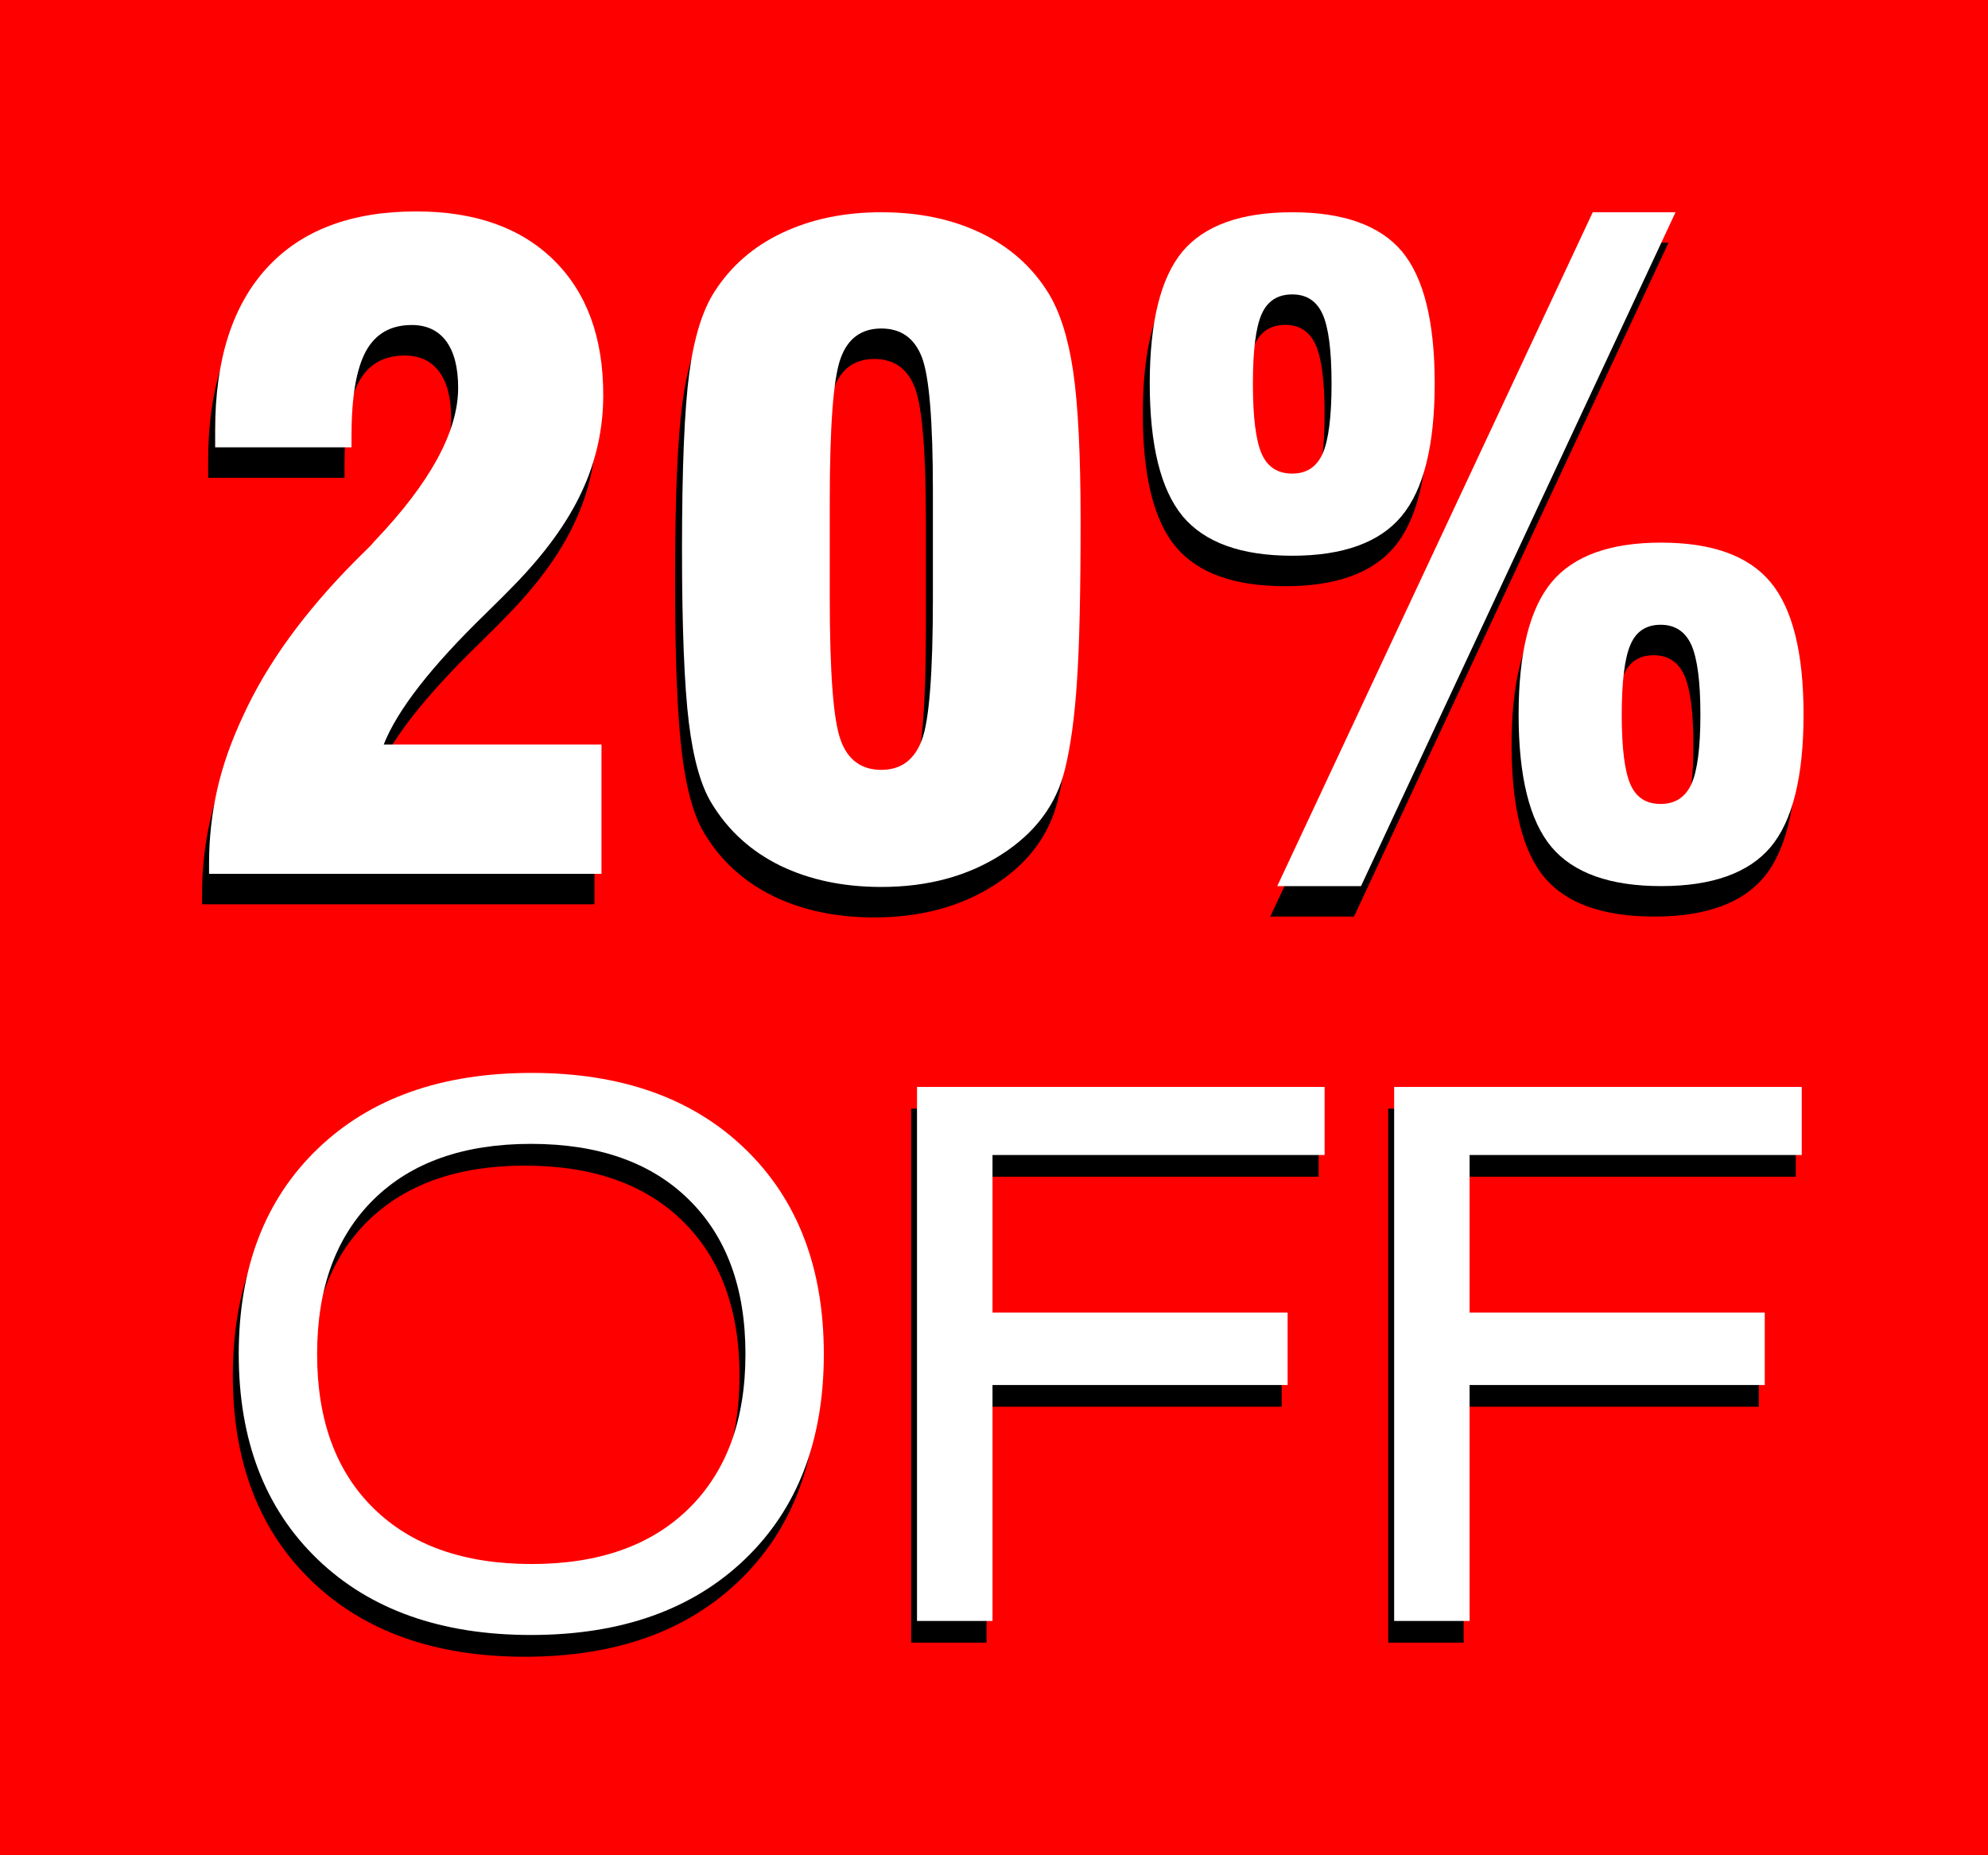
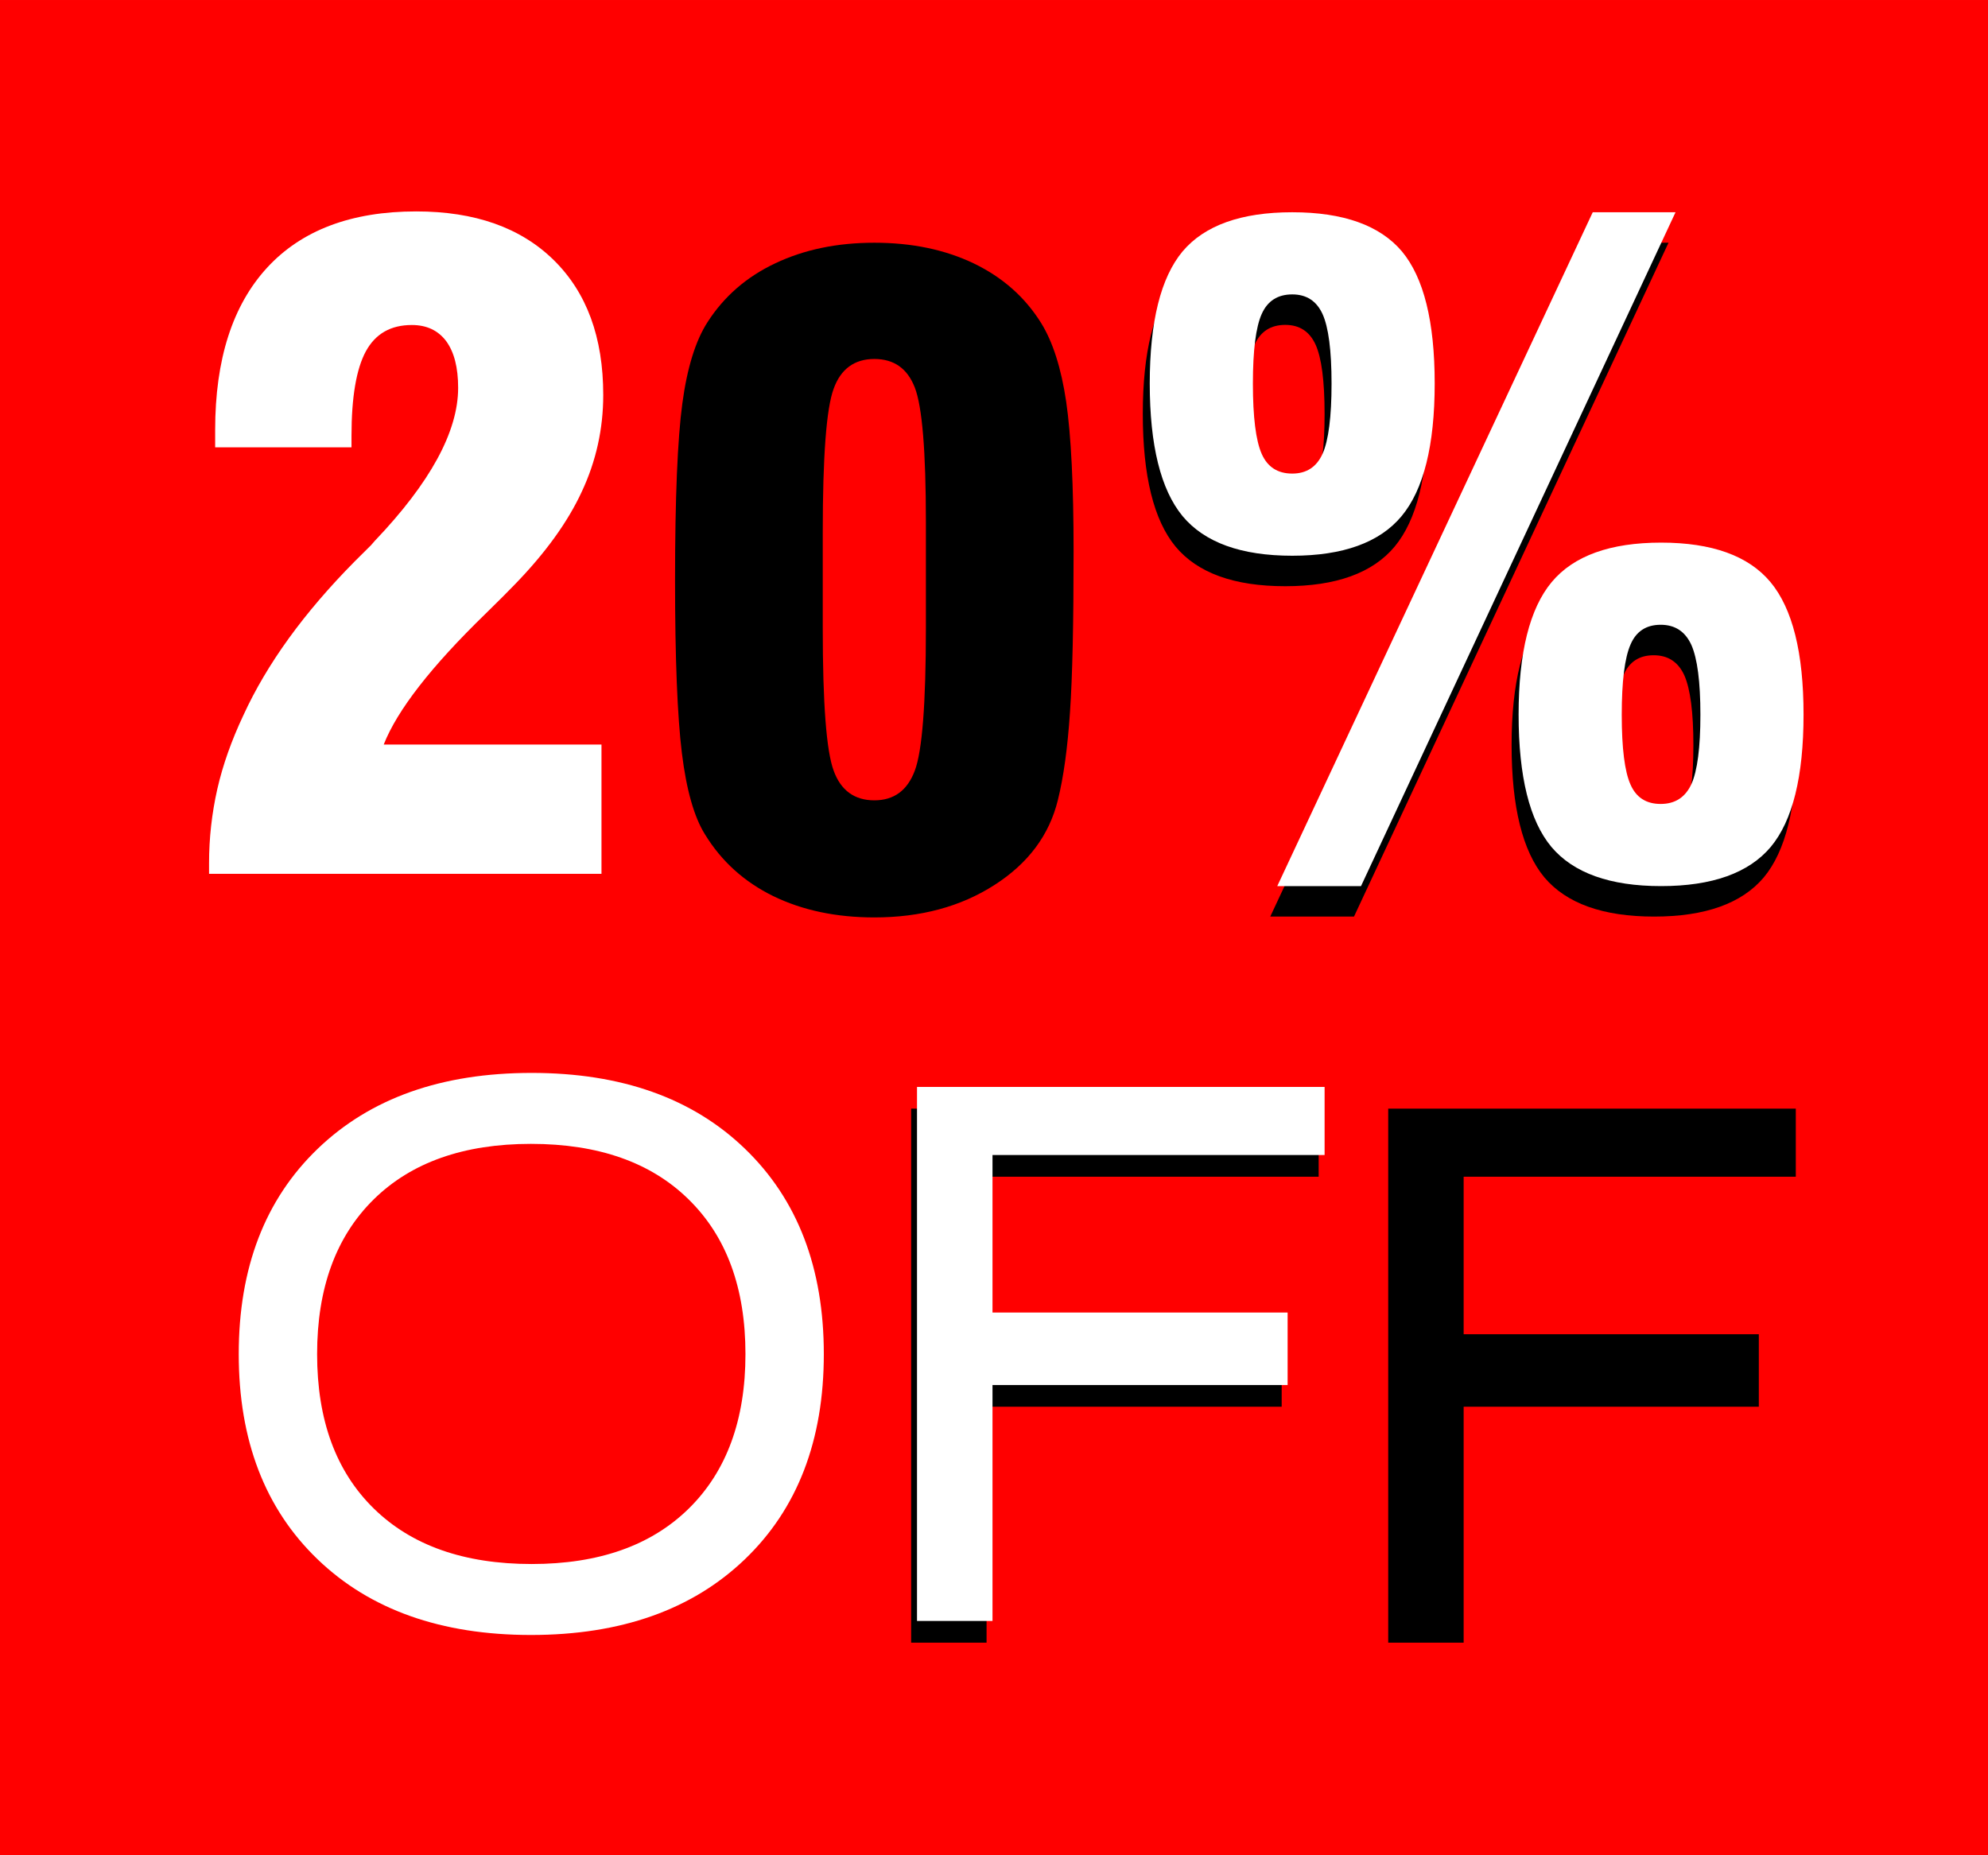
<svg xmlns="http://www.w3.org/2000/svg" xml:space="preserve" width="75px" height="70px" version="1.1" style="shape-rendering:geometricPrecision; text-rendering:geometricPrecision; image-rendering:optimizeQuality; fill-rule:evenodd; clip-rule:evenodd" viewBox="0 0 35157 32813">
  <defs>
    <style type="text/css">
   
    .fil0 {fill:red}
    .fil1 {fill:black;fill-rule:nonzero}
    .fil2 {fill:white;fill-rule:nonzero}
   
  </style>
  </defs>
  <g id="Layer_x0020_1">
    <polygon class="fil0" points="0,0 35157,0 35157,32813 0,32813 " />
-     <path class="fil1" d="M3573 15994l0 -188c0,-443 49,-881 147,-1311 98,-430 252,-863 459,-1301 417,-912 1074,-1819 1970,-2725 132,-132 227,-227 289,-286l67 -78c981,-1030 1473,-1934 1473,-2707 0,-358 -69,-631 -211,-825 -142,-190 -345,-285 -608,-285 -373,0 -644,154 -814,466 -167,311 -253,811 -253,1494l0 203 -2411 0 0 -309c0,-1247 307,-2202 917,-2867 611,-665 1492,-997 2638,-997 1038,0 1847,286 2432,861 585,574 876,1368 876,2385 0,600 -126,1170 -379,1711 -249,541 -646,1087 -1185,1641 -116,121 -288,293 -520,520 -958,933 -1559,1703 -1798,2311l3851 0 0 2287 -6940 0z" />
    <path id="1" class="fil1" d="M14550 10260l0 853c0,1329 64,2169 193,2517 126,350 369,525 719,525 348,0 585,-175 716,-525 131,-348 196,-1188 196,-2517l0 -853 0 -1036c0,-1241 -65,-2032 -196,-2370 -131,-337 -368,-505 -716,-505 -350,0 -593,176 -719,526 -129,348 -193,1195 -193,2540l0 845zm-2612 -5c0,-1448 44,-2489 129,-3120 85,-631 234,-1110 445,-1437 291,-454 691,-802 1198,-1041 510,-242 1092,-364 1752,-364 665,0 1249,122 1759,366 508,245 905,595 1191,1054 206,332 355,796 443,1391 87,598 131,1479 131,2646 0,1267 -20,2218 -64,2849 -42,631 -114,1149 -214,1551 -152,621 -526,1121 -1121,1502 -597,384 -1306,574 -2125,574 -675,0 -1270,-126 -1785,-376 -516,-252 -920,-618 -1211,-1095 -191,-306 -327,-785 -407,-1435 -80,-649 -121,-1669 -121,-3065z" />
    <path id="2" class="fil1" d="M28556 13181c0,593 52,1005 155,1234 100,230 278,343 533,343 255,0 436,-116 544,-350 105,-235 159,-644 159,-1227 0,-585 -54,-994 -159,-1234 -108,-239 -289,-358 -544,-358 -255,0 -433,116 -533,351 -103,234 -155,649 -155,1241zm-1824 -5c0,-1095 196,-1875 585,-2342 389,-466 1036,-698 1935,-698 899,0 1546,232 1935,698 389,467 584,1247 584,2342 0,1098 -193,1878 -579,2342 -389,461 -1036,693 -1940,693 -904,0 -1551,-232 -1940,-693 -386,-464 -580,-1244 -580,-2342zm-4268 3035l5580 -11918 1463 0 -5562 11918 -1481 0zm-430 -8888c0,593 51,1007 154,1242 103,234 284,350 541,350 253,0 430,-116 536,-350 106,-235 160,-649 160,-1242 0,-587 -54,-997 -160,-1229 -106,-231 -283,-348 -536,-348 -257,0 -438,117 -541,348 -103,232 -154,642 -154,1229zm-1824 -2c0,-1093 193,-1871 579,-2334 389,-462 1036,-694 1940,-694 904,0 1551,232 1940,694 387,463 580,1241 580,2334 0,1094 -196,1878 -585,2346 -389,467 -1036,701 -1935,701 -904,0 -1551,-234 -1940,-701 -386,-468 -579,-1252 -579,-2346z" />
-     <path class="fil1" d="M5504 24333c0,1169 333,2078 1003,2732 667,654 1598,981 2790,981 1189,0 2115,-327 2782,-983 665,-657 999,-1566 999,-2730 0,-1166 -334,-2078 -1003,-2734 -667,-656 -1598,-983 -2791,-983 -1188,0 -2115,327 -2782,983 -665,656 -998,1568 -998,2734zm-1387 0c0,-1524 465,-2734 1396,-3630 930,-896 2191,-1343 3784,-1343 1588,0 2848,447 3774,1343 929,896 1393,2106 1393,3630 0,1524 -464,2734 -1395,3628 -931,894 -2191,1341 -3785,1341 -1587,0 -2847,-447 -3774,-1341 -928,-894 -1393,-2104 -1393,-3628z" />
    <polygon id="1" class="fil1" points="16113,29053 16113,19608 23320,19608 23320,20812 17447,20812 17447,23598 22666,23598 22666,24880 17447,24880 17447,29053 " />
    <polygon id="2" class="fil1" points="24550,29053 24550,19608 31758,19608 31758,20812 25884,20812 25884,23598 31104,23598 31104,24880 25884,24880 25884,29053 " />
    <path class="fil2" d="M3697 15455l0 -188c0,-443 49,-881 146,-1311 98,-430 253,-863 459,-1301 417,-912 1074,-1819 1971,-2726 131,-131 227,-226 288,-286l67 -77c982,-1030 1474,-1934 1474,-2707 0,-358 -70,-632 -211,-825 -142,-190 -346,-286 -608,-286 -374,0 -644,155 -814,467 -168,311 -253,811 -253,1494l0 203 -2411 0 0 -309c0,-1247 307,-2202 917,-2867 611,-665 1492,-997 2638,-997 1038,0 1847,286 2432,860 585,575 876,1368 876,2386 0,600 -126,1170 -379,1710 -250,541 -647,1088 -1185,1642 -116,121 -288,293 -520,520 -959,932 -1559,1703 -1798,2311l3851 0 0 2287 -6940 0z" />
-     <path id="1" class="fil2" d="M14674 9721l0 852c0,1330 64,2170 193,2517 126,351 368,526 719,526 347,0 584,-175 716,-526 131,-347 196,-1187 196,-2517l0 -852 0 -1036c0,-1241 -65,-2032 -196,-2370 -132,-337 -369,-505 -716,-505 -351,0 -593,175 -719,526 -129,348 -193,1195 -193,2540l0 845zm-2613 -5c0,-1448 44,-2489 129,-3120 85,-631 235,-1110 446,-1438 291,-453 690,-801 1198,-1040 510,-242 1092,-364 1752,-364 664,0 1249,122 1759,366 508,245 904,595 1190,1054 206,332 356,796 443,1391 88,598 132,1479 132,2646 0,1267 -21,2218 -65,2849 -41,631 -113,1149 -213,1551 -152,621 -526,1120 -1121,1502 -598,384 -1306,574 -2125,574 -675,0 -1270,-126 -1786,-376 -515,-252 -919,-618 -1210,-1095 -191,-306 -328,-786 -408,-1435 -79,-649 -121,-1669 -121,-3065z" />
    <path id="2" class="fil2" d="M28680 12642c0,593 52,1005 155,1234 100,229 278,343 533,343 255,0 435,-116 544,-351 105,-234 159,-644 159,-1226 0,-585 -54,-994 -159,-1234 -109,-239 -289,-358 -544,-358 -255,0 -433,116 -533,350 -103,235 -155,650 -155,1242zm-1824 -5c0,-1095 196,-1875 585,-2342 389,-466 1036,-698 1935,-698 899,0 1545,232 1934,698 389,467 585,1247 585,2342 0,1097 -193,1878 -580,2342 -388,461 -1035,693 -1939,693 -905,0 -1551,-232 -1940,-693 -387,-464 -580,-1245 -580,-2342zm-4268 3035l5579 -11918 1464 0 -5562 11918 -1481 0zm-431 -8888c0,592 52,1007 155,1242 103,234 283,350 541,350 252,0 430,-116 536,-350 105,-235 159,-650 159,-1242 0,-587 -54,-997 -159,-1229 -106,-232 -284,-348 -536,-348 -258,0 -438,116 -541,348 -103,232 -155,642 -155,1229zm-1824 -3c0,-1092 194,-1870 580,-2334 389,-461 1036,-693 1940,-693 904,0 1551,232 1940,693 386,464 579,1242 579,2334 0,1095 -195,1878 -585,2347 -388,467 -1035,701 -1934,701 -904,0 -1551,-234 -1940,-701 -386,-469 -580,-1252 -580,-2347z" />
    <path class="fil2" d="M5608 23949c0,1168 334,2077 1003,2732 668,654 1598,981 2791,981 1188,0 2115,-327 2782,-984 665,-656 999,-1565 999,-2729 0,-1167 -334,-2078 -1003,-2734 -667,-657 -1598,-984 -2791,-984 -1188,0 -2115,327 -2782,984 -665,656 -999,1567 -999,2734zm-1386 0c0,-1524 464,-2734 1395,-3630 931,-896 2191,-1343 3785,-1343 1587,0 2847,447 3774,1343 929,896 1393,2106 1393,3630 0,1524 -464,2734 -1395,3628 -931,893 -2191,1340 -3785,1340 -1587,0 -2847,-447 -3774,-1340 -929,-894 -1393,-2104 -1393,-3628z" />
    <polygon id="1" class="fil2" points="16217,28669 16217,19224 23425,19224 23425,20428 17552,20428 17552,23214 22771,23214 22771,24496 17552,24496 17552,28669 " />
-     <polygon id="2" class="fil2" points="24655,28669 24655,19224 31863,19224 31863,20428 25989,20428 25989,23214 31209,23214 31209,24496 25989,24496 25989,28669 " />
  </g>
</svg>